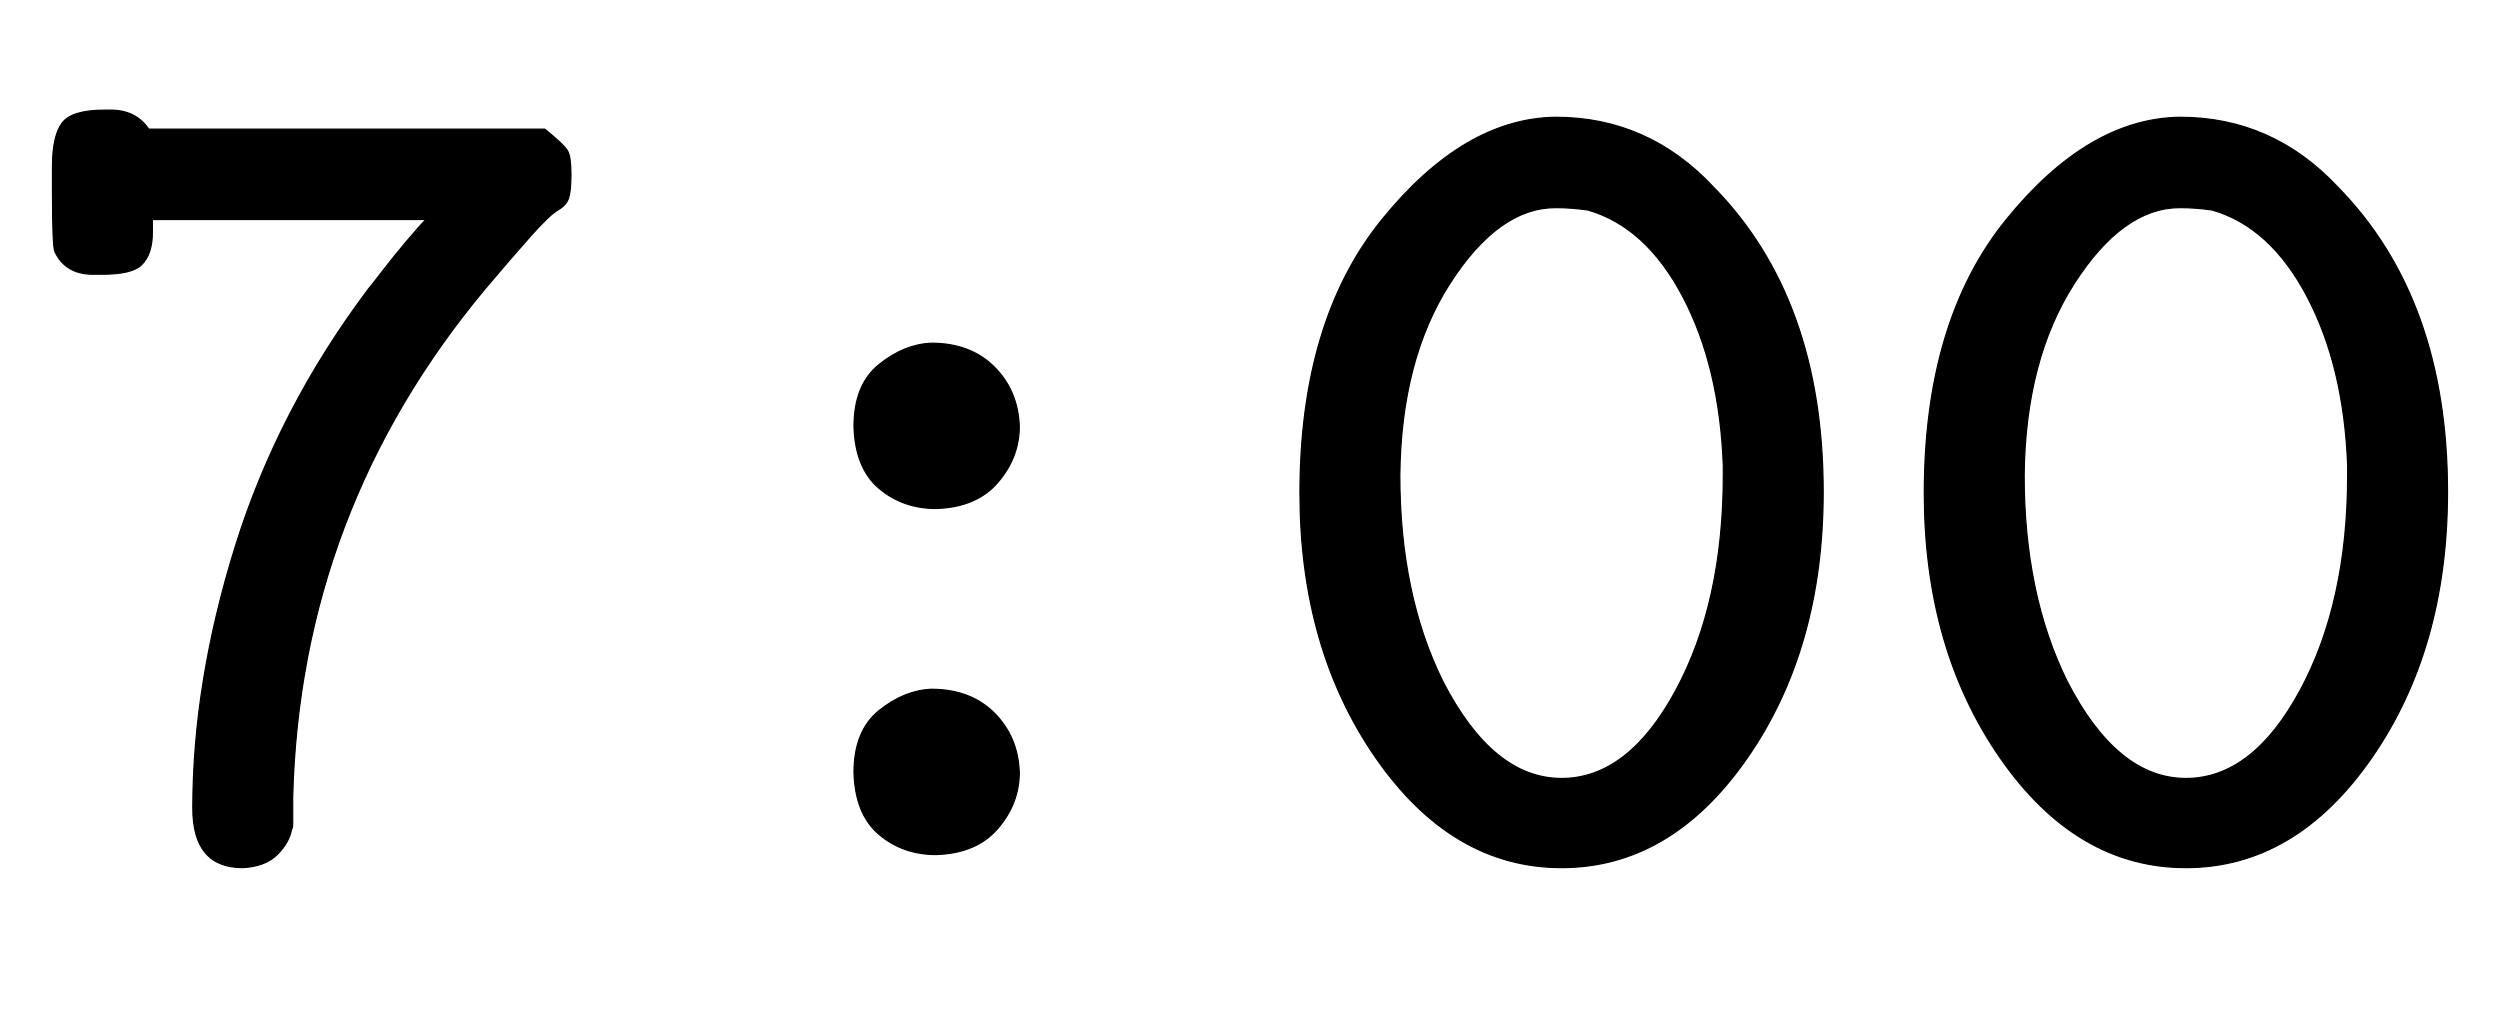
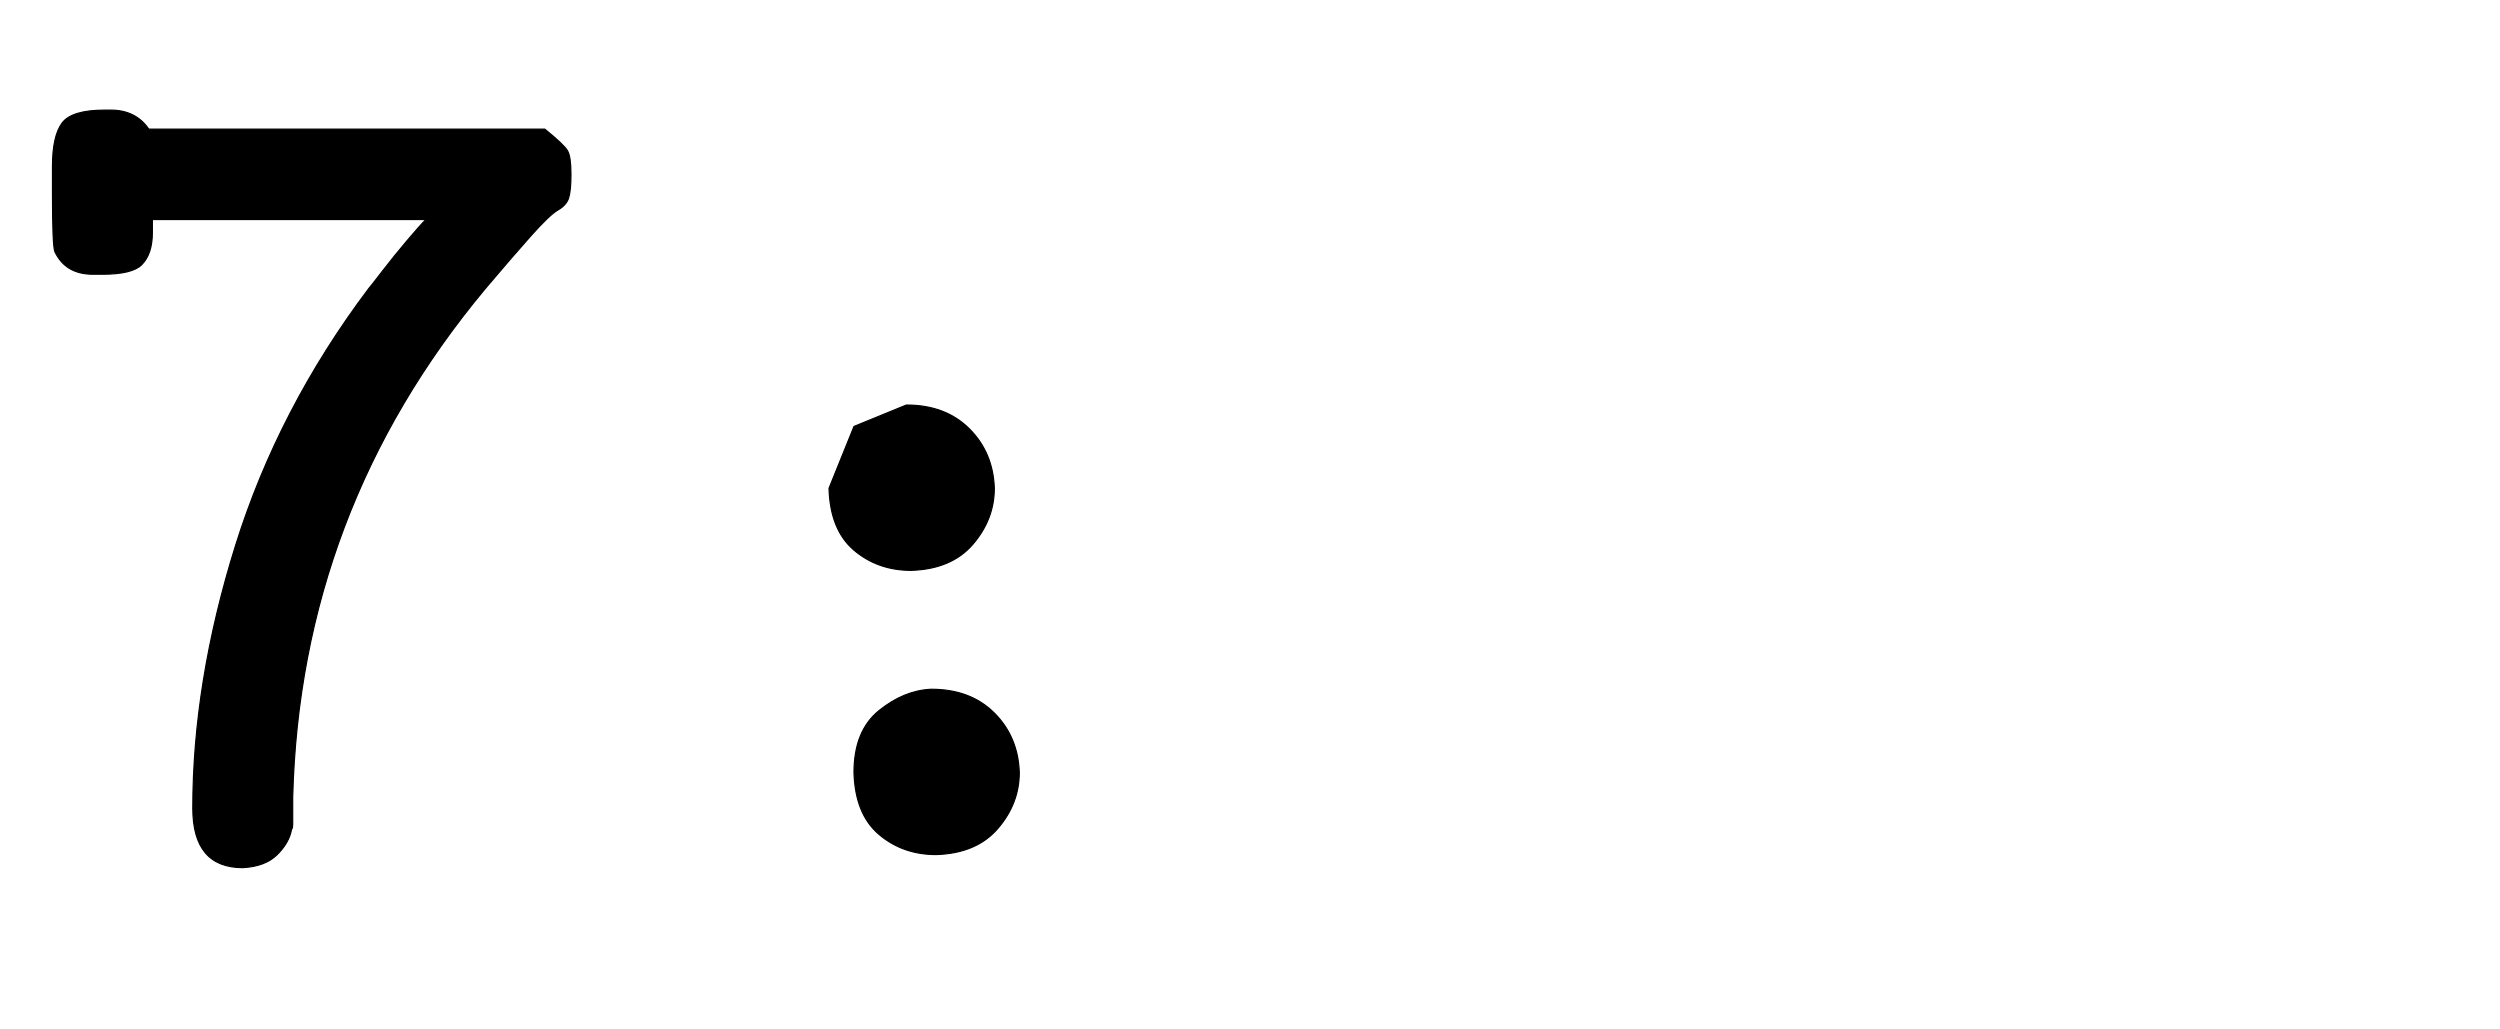
<svg xmlns="http://www.w3.org/2000/svg" xmlns:xlink="http://www.w3.org/1999/xlink" width="4.882ex" height="2.009ex" style="vertical-align:-.338ex" viewBox="0 -719.6 2102 865.1" aria-labelledby="MathJax-SVG-1-Title">
  <defs aria-hidden="true">
    <path stroke-width="1" id="a" d="M204-10q-42 0-42 50 0 106 36 221t112 216q1 1 11 14t21 26 16 18H128v-11q0-18-9-27-8-8-33-8h-8q-23 0-32 19-2 5-2 49v23q0 25 8 36t36 11h5q21 0 32-16h333q16-13 19-18t3-20q0-14-2-20t-9-10-23-22-38-44Q252 290 246 49V37 27q0-4-1-5-2-11-12-21t-29-11z" />
-     <path stroke-width="1" id="b" d="M193 361q0 35 21 52t44 18q33 0 53-20t21-50q0-26-18-47t-52-22q-28 0-48 17t-21 52zm0-291q0 35 21 52t44 18q33 0 53-20t21-50q0-26-18-47T262 1q-28 0-48 17t-21 52z" />
-     <path stroke-width="1" id="c" d="M42 305q0 145 69 230t146 86q78 0 133-59 92-94 92-256 0-132-64-224T262-10 106 82 42 305zm215 240q-48 0-89-64t-42-161q0-100 36-173 42-82 100-82 56 0 96 74t40 181v8q-3 83-34 142t-80 73q-14 2-27 2z" />
+     <path stroke-width="1" id="b" d="M193 361t44 18q33 0 53-20t21-50q0-26-18-47t-52-22q-28 0-48 17t-21 52zm0-291q0 35 21 52t44 18q33 0 53-20t21-50q0-26-18-47T262 1q-28 0-48 17t-21 52z" />
  </defs>
  <g stroke="currentColor" fill="currentColor" stroke-width="0" transform="matrix(1 0 0 -1 0 0)" aria-hidden="true">
    <use xlink:href="#a" />
    <use xlink:href="#b" x="525" />
    <use xlink:href="#c" x="1051" />
    <use xlink:href="#c" x="1576" />
  </g>
</svg>